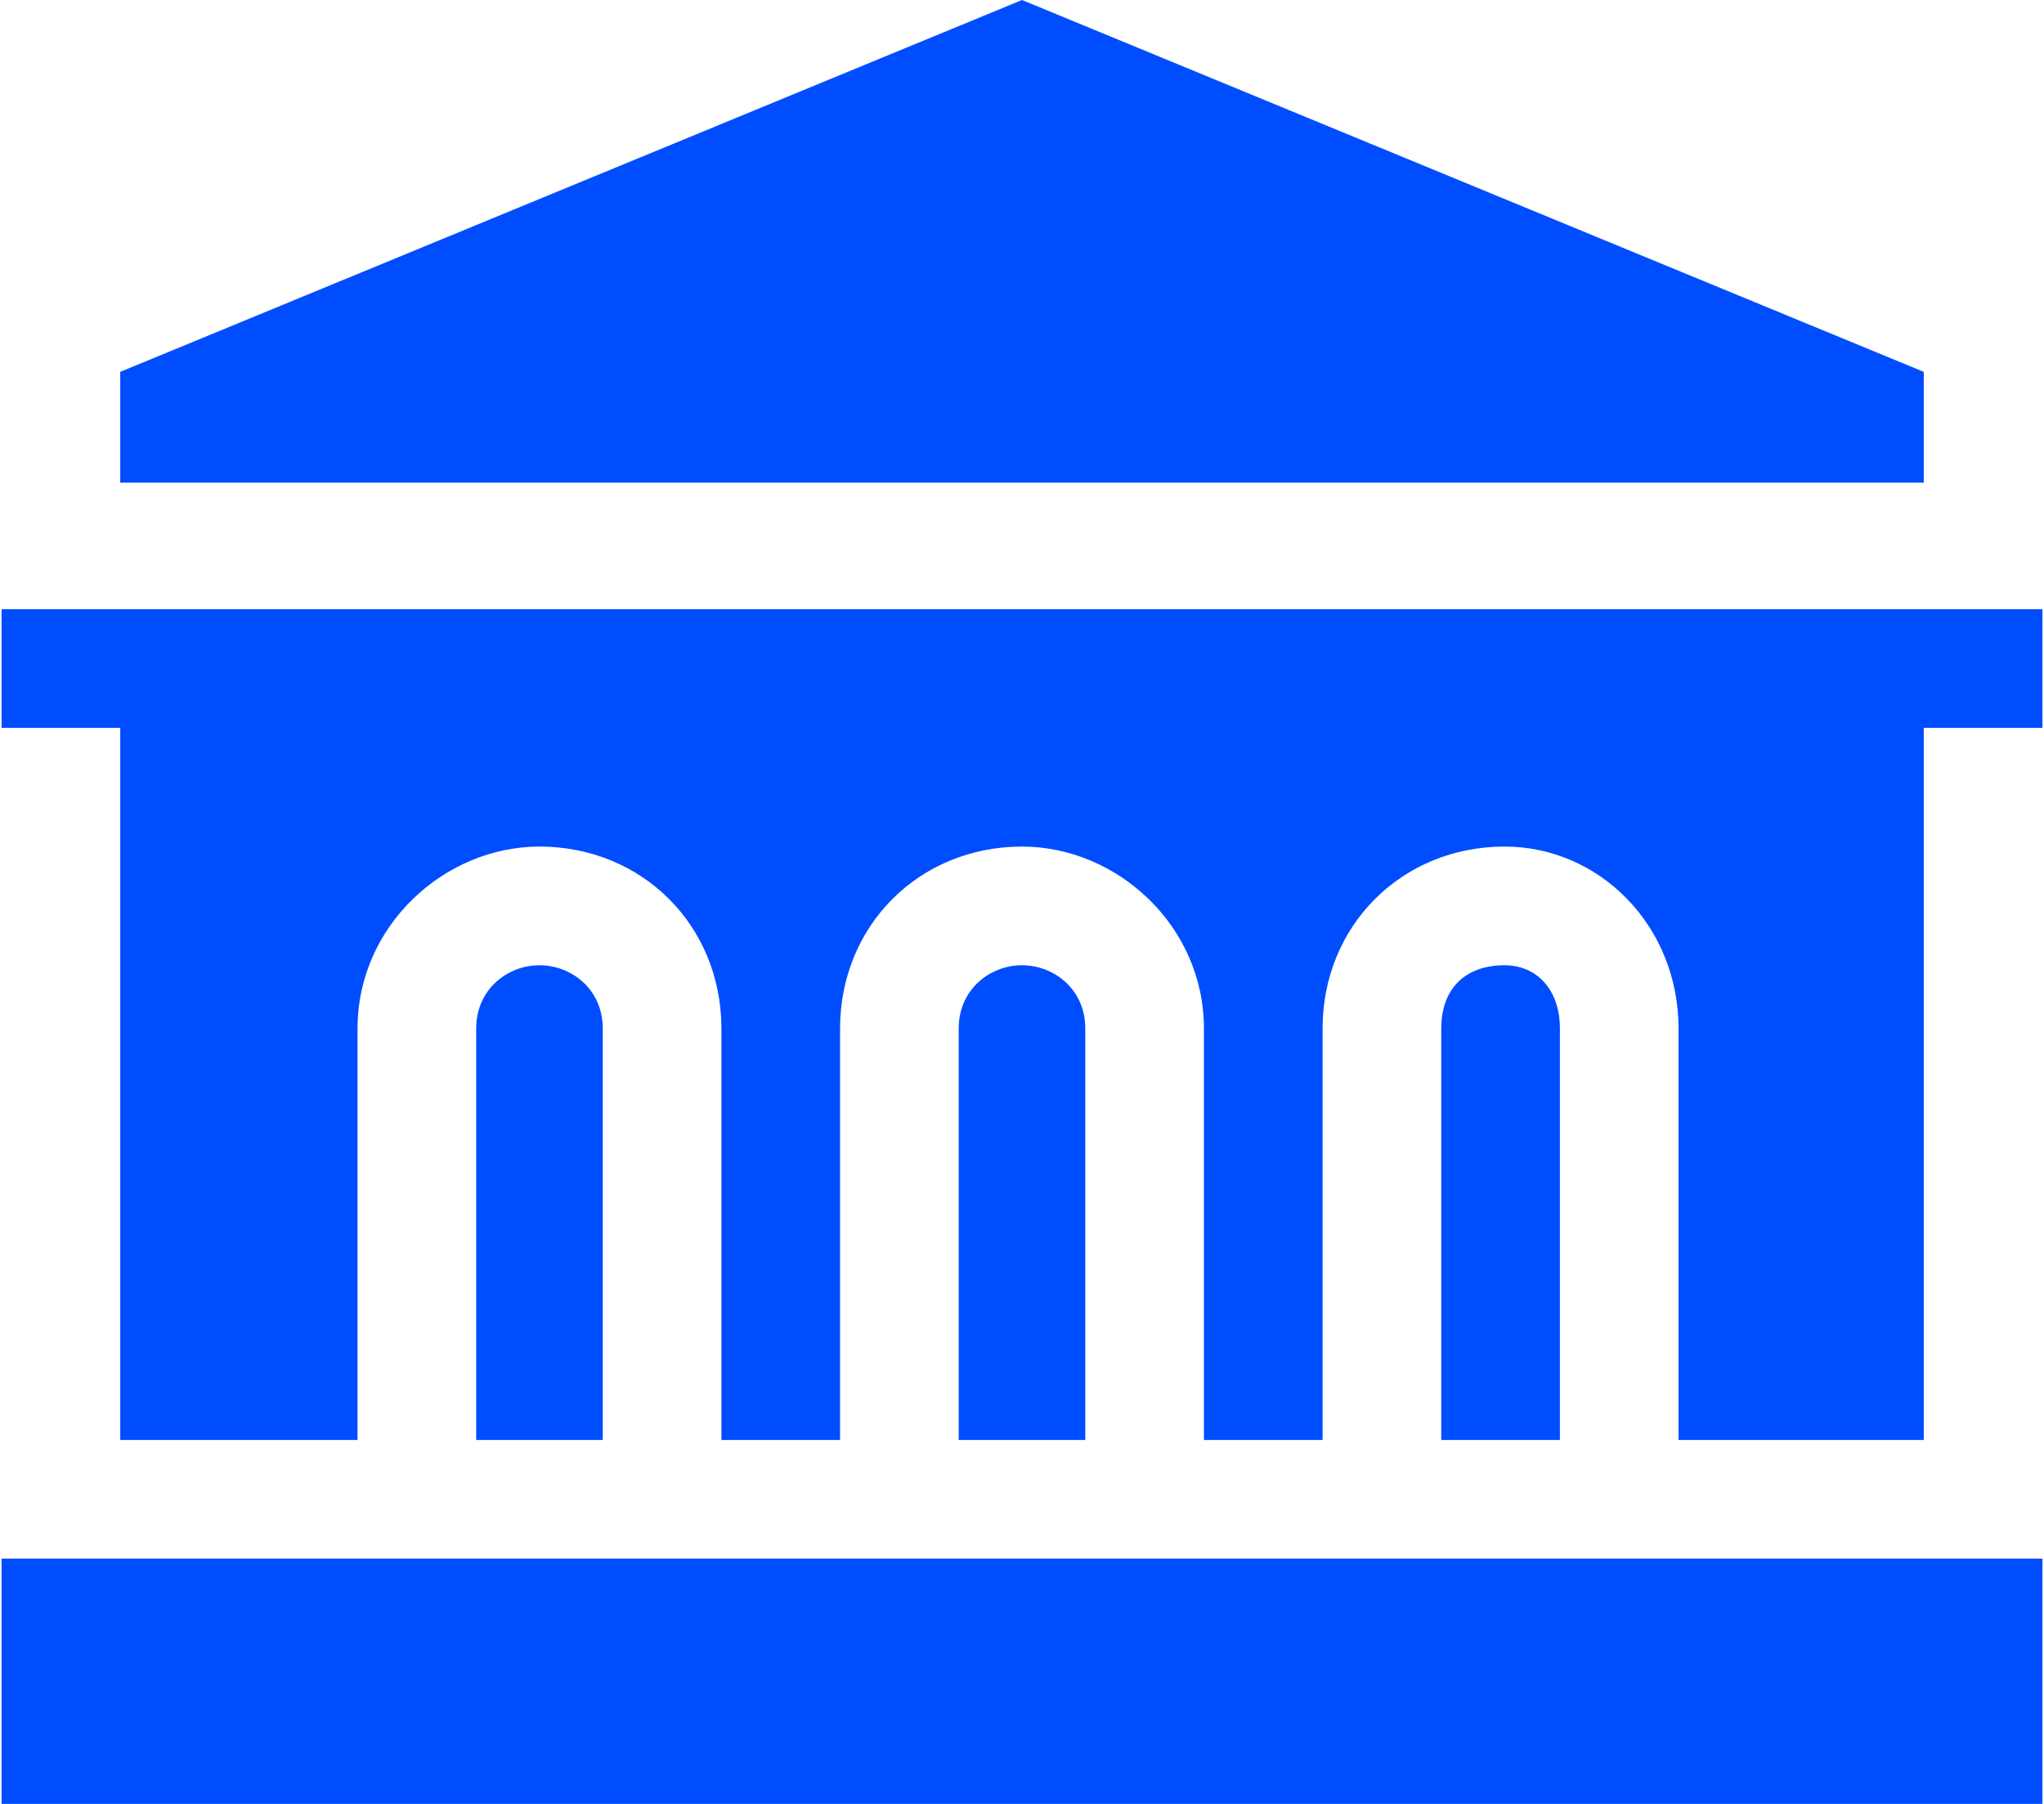
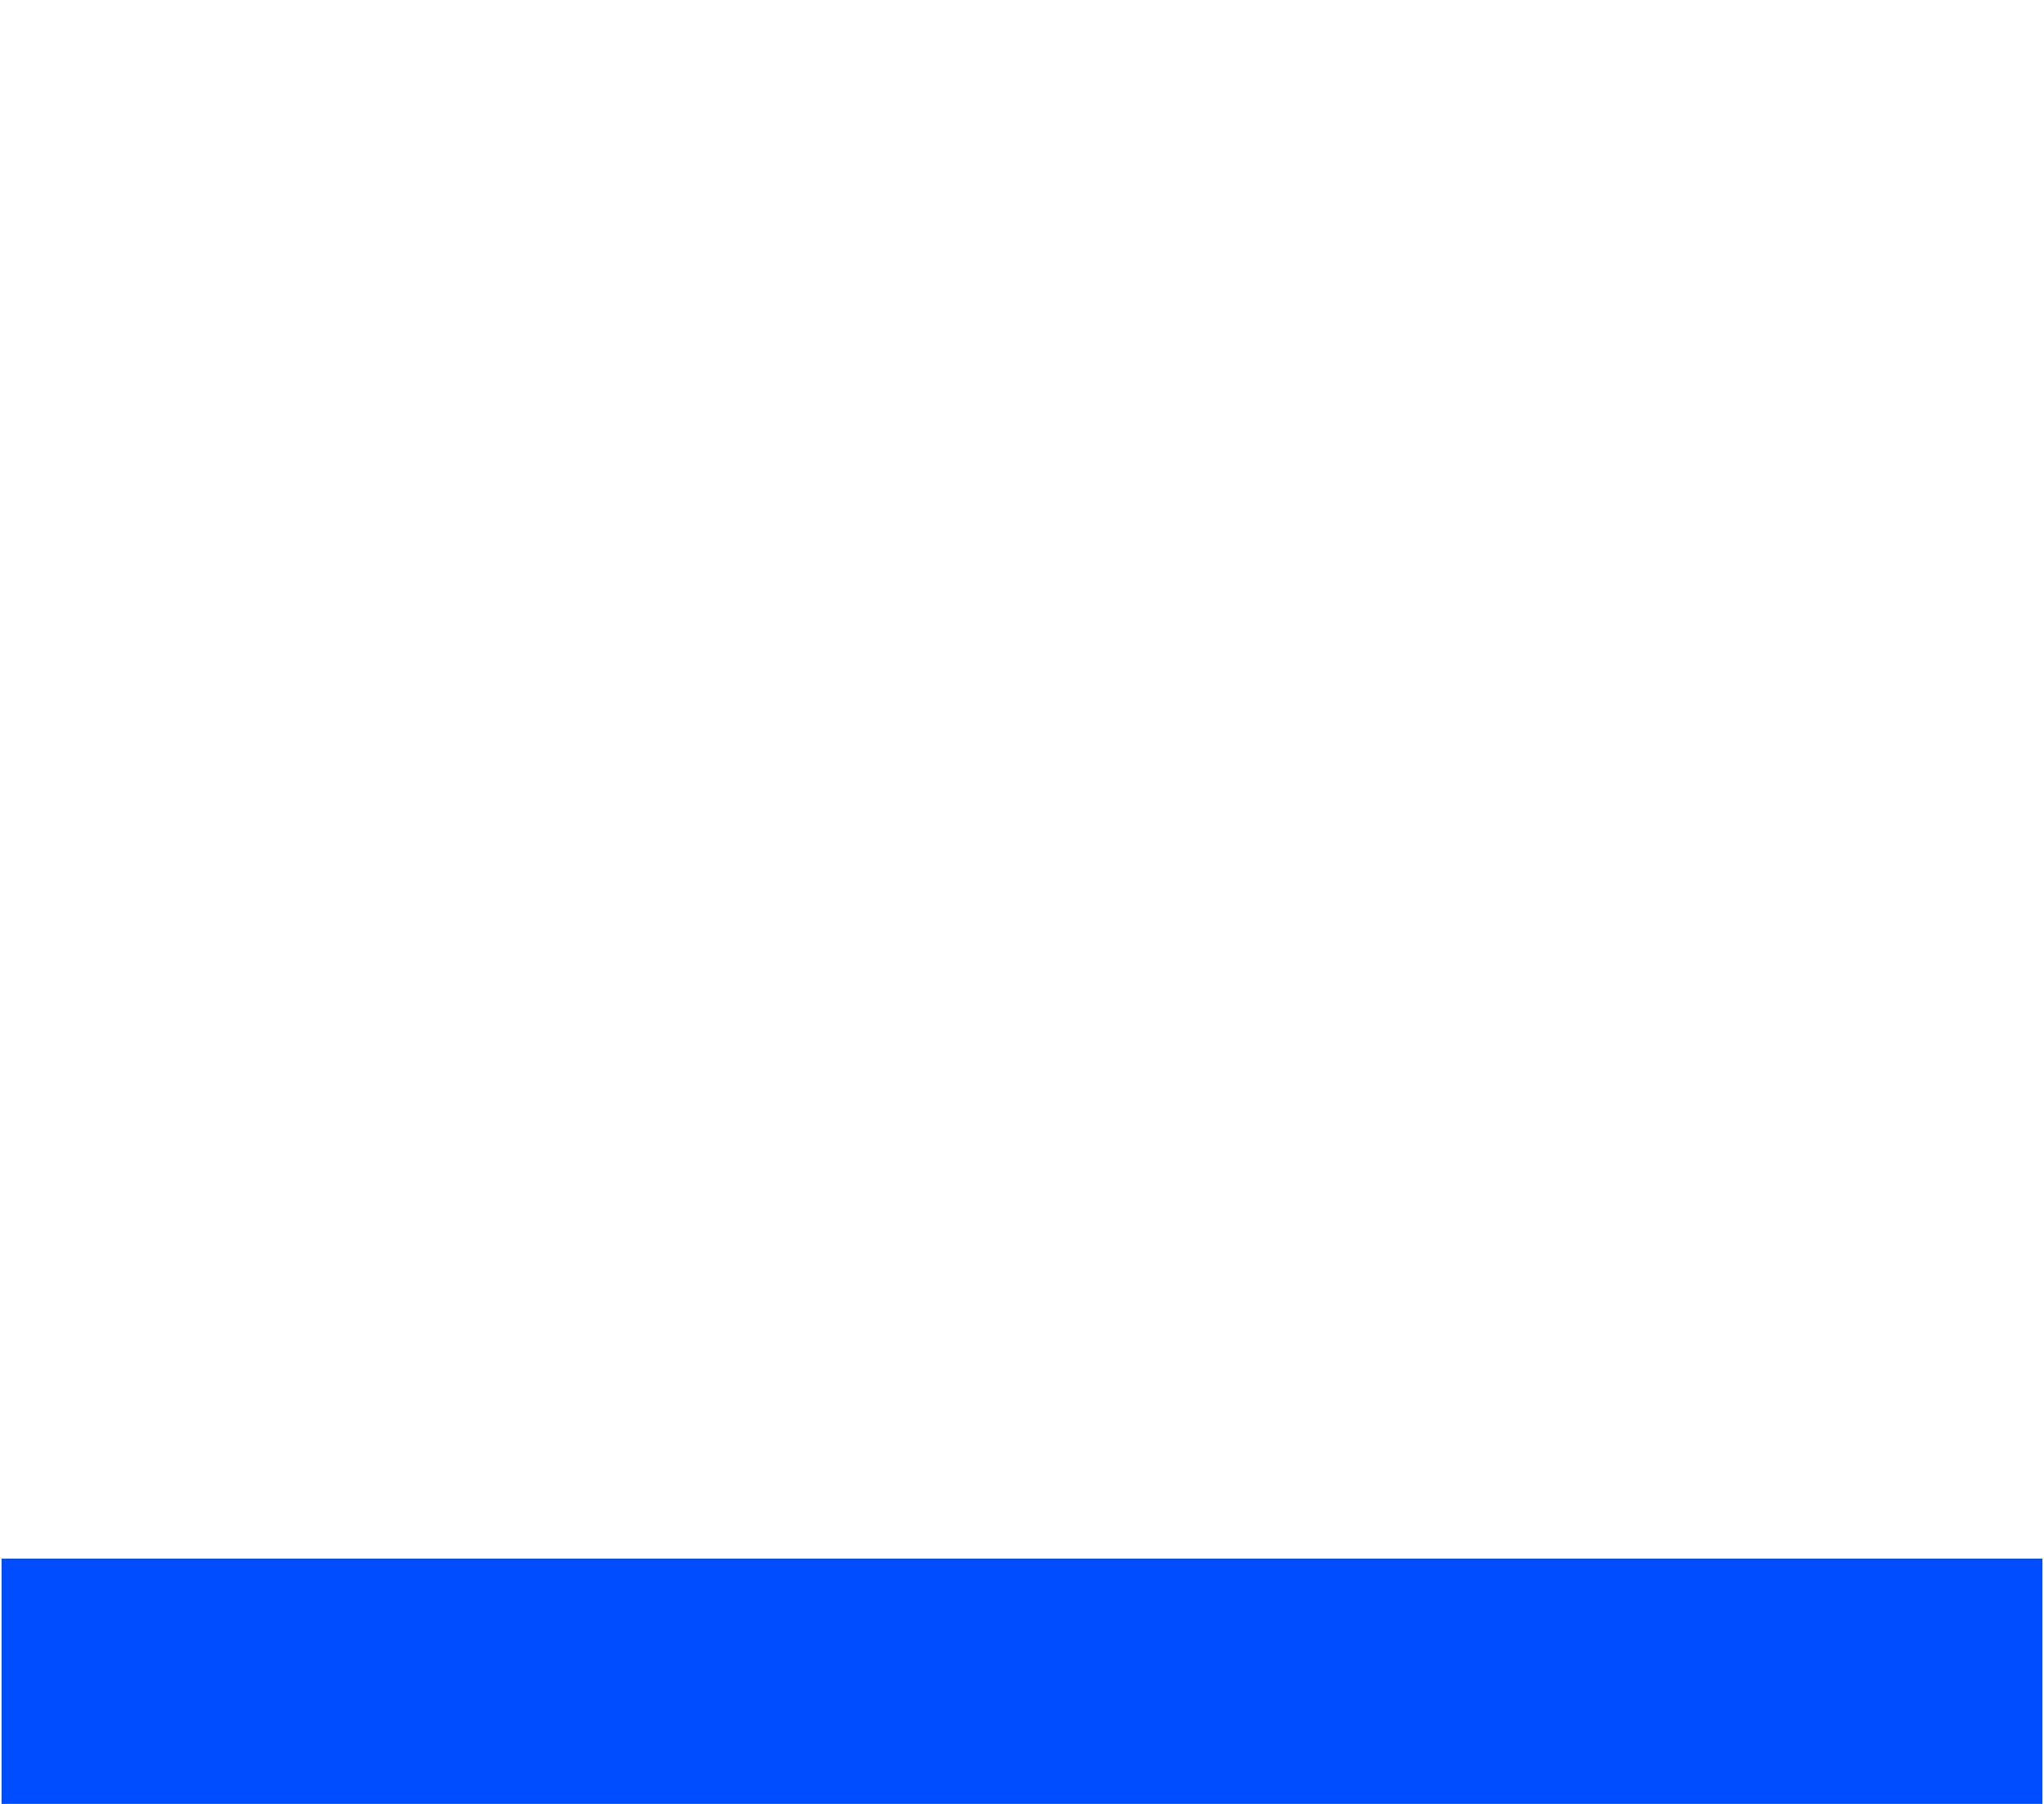
<svg xmlns="http://www.w3.org/2000/svg" xml:space="preserve" width="17px" height="15px" version="1.1" style="shape-rendering:geometricPrecision; text-rendering:geometricPrecision; image-rendering:optimizeQuality; fill-rule:evenodd; clip-rule:evenodd" viewBox="0 0 0.258 0.228">
  <defs>
    <style type="text/css">
   
    .fil0 {fill:#004DFF;fill-rule:nonzero}
   
  </style>
  </defs>
  <g id="Layer_x0020_1">
    <g id="_2584645942240">
      <g>
        <polygon class="fil0" points="0,0.197 0.258,0.197 0.258,0.228 0,0.228 " />
-         <path class="fil0" d="M0.197 0.13c0,-0.005 -0.003,-0.008 -0.007,-0.008 -0.005,0 -0.008,0.003 -0.008,0.008l0 0.052 0.015 0 0 -0.052z" />
-         <path class="fil0" d="M0.076 0.13c0,-0.005 -0.004,-0.008 -0.008,-0.008 -0.004,0 -0.008,0.003 -0.008,0.008l0 0.052 0.016 0 0 -0.052z" />
-         <path class="fil0" d="M0.137 0.13c0,-0.005 -0.004,-0.008 -0.008,-0.008 -0.004,0 -0.008,0.003 -0.008,0.008l0 0.052 0.016 0 0 -0.052z" />
-         <polygon class="fil0" points="0.243,0.061 0.243,0.047 0.129,0 0.015,0.047 0.015,0.061 " />
-         <path class="fil0" d="M0.045 0.182l0 -0.052c0,-0.013 0.011,-0.023 0.023,-0.023 0.013,0 0.023,0.01 0.023,0.023l0 0.052 0.015 0 0 -0.052c0,-0.013 0.01,-0.023 0.023,-0.023 0.012,0 0.023,0.01 0.023,0.023l0 0.052 0.015 0 0 -0.052c0,-0.013 0.01,-0.023 0.023,-0.023 0.012,0 0.022,0.01 0.022,0.023l0 0.052 0.031 0 0 -0.09 0.015 0 0 -0.015 -0.258 0 0 0.015 0.015 0 0 0.09 0.03 0 0 0z" />
      </g>
    </g>
  </g>
</svg>